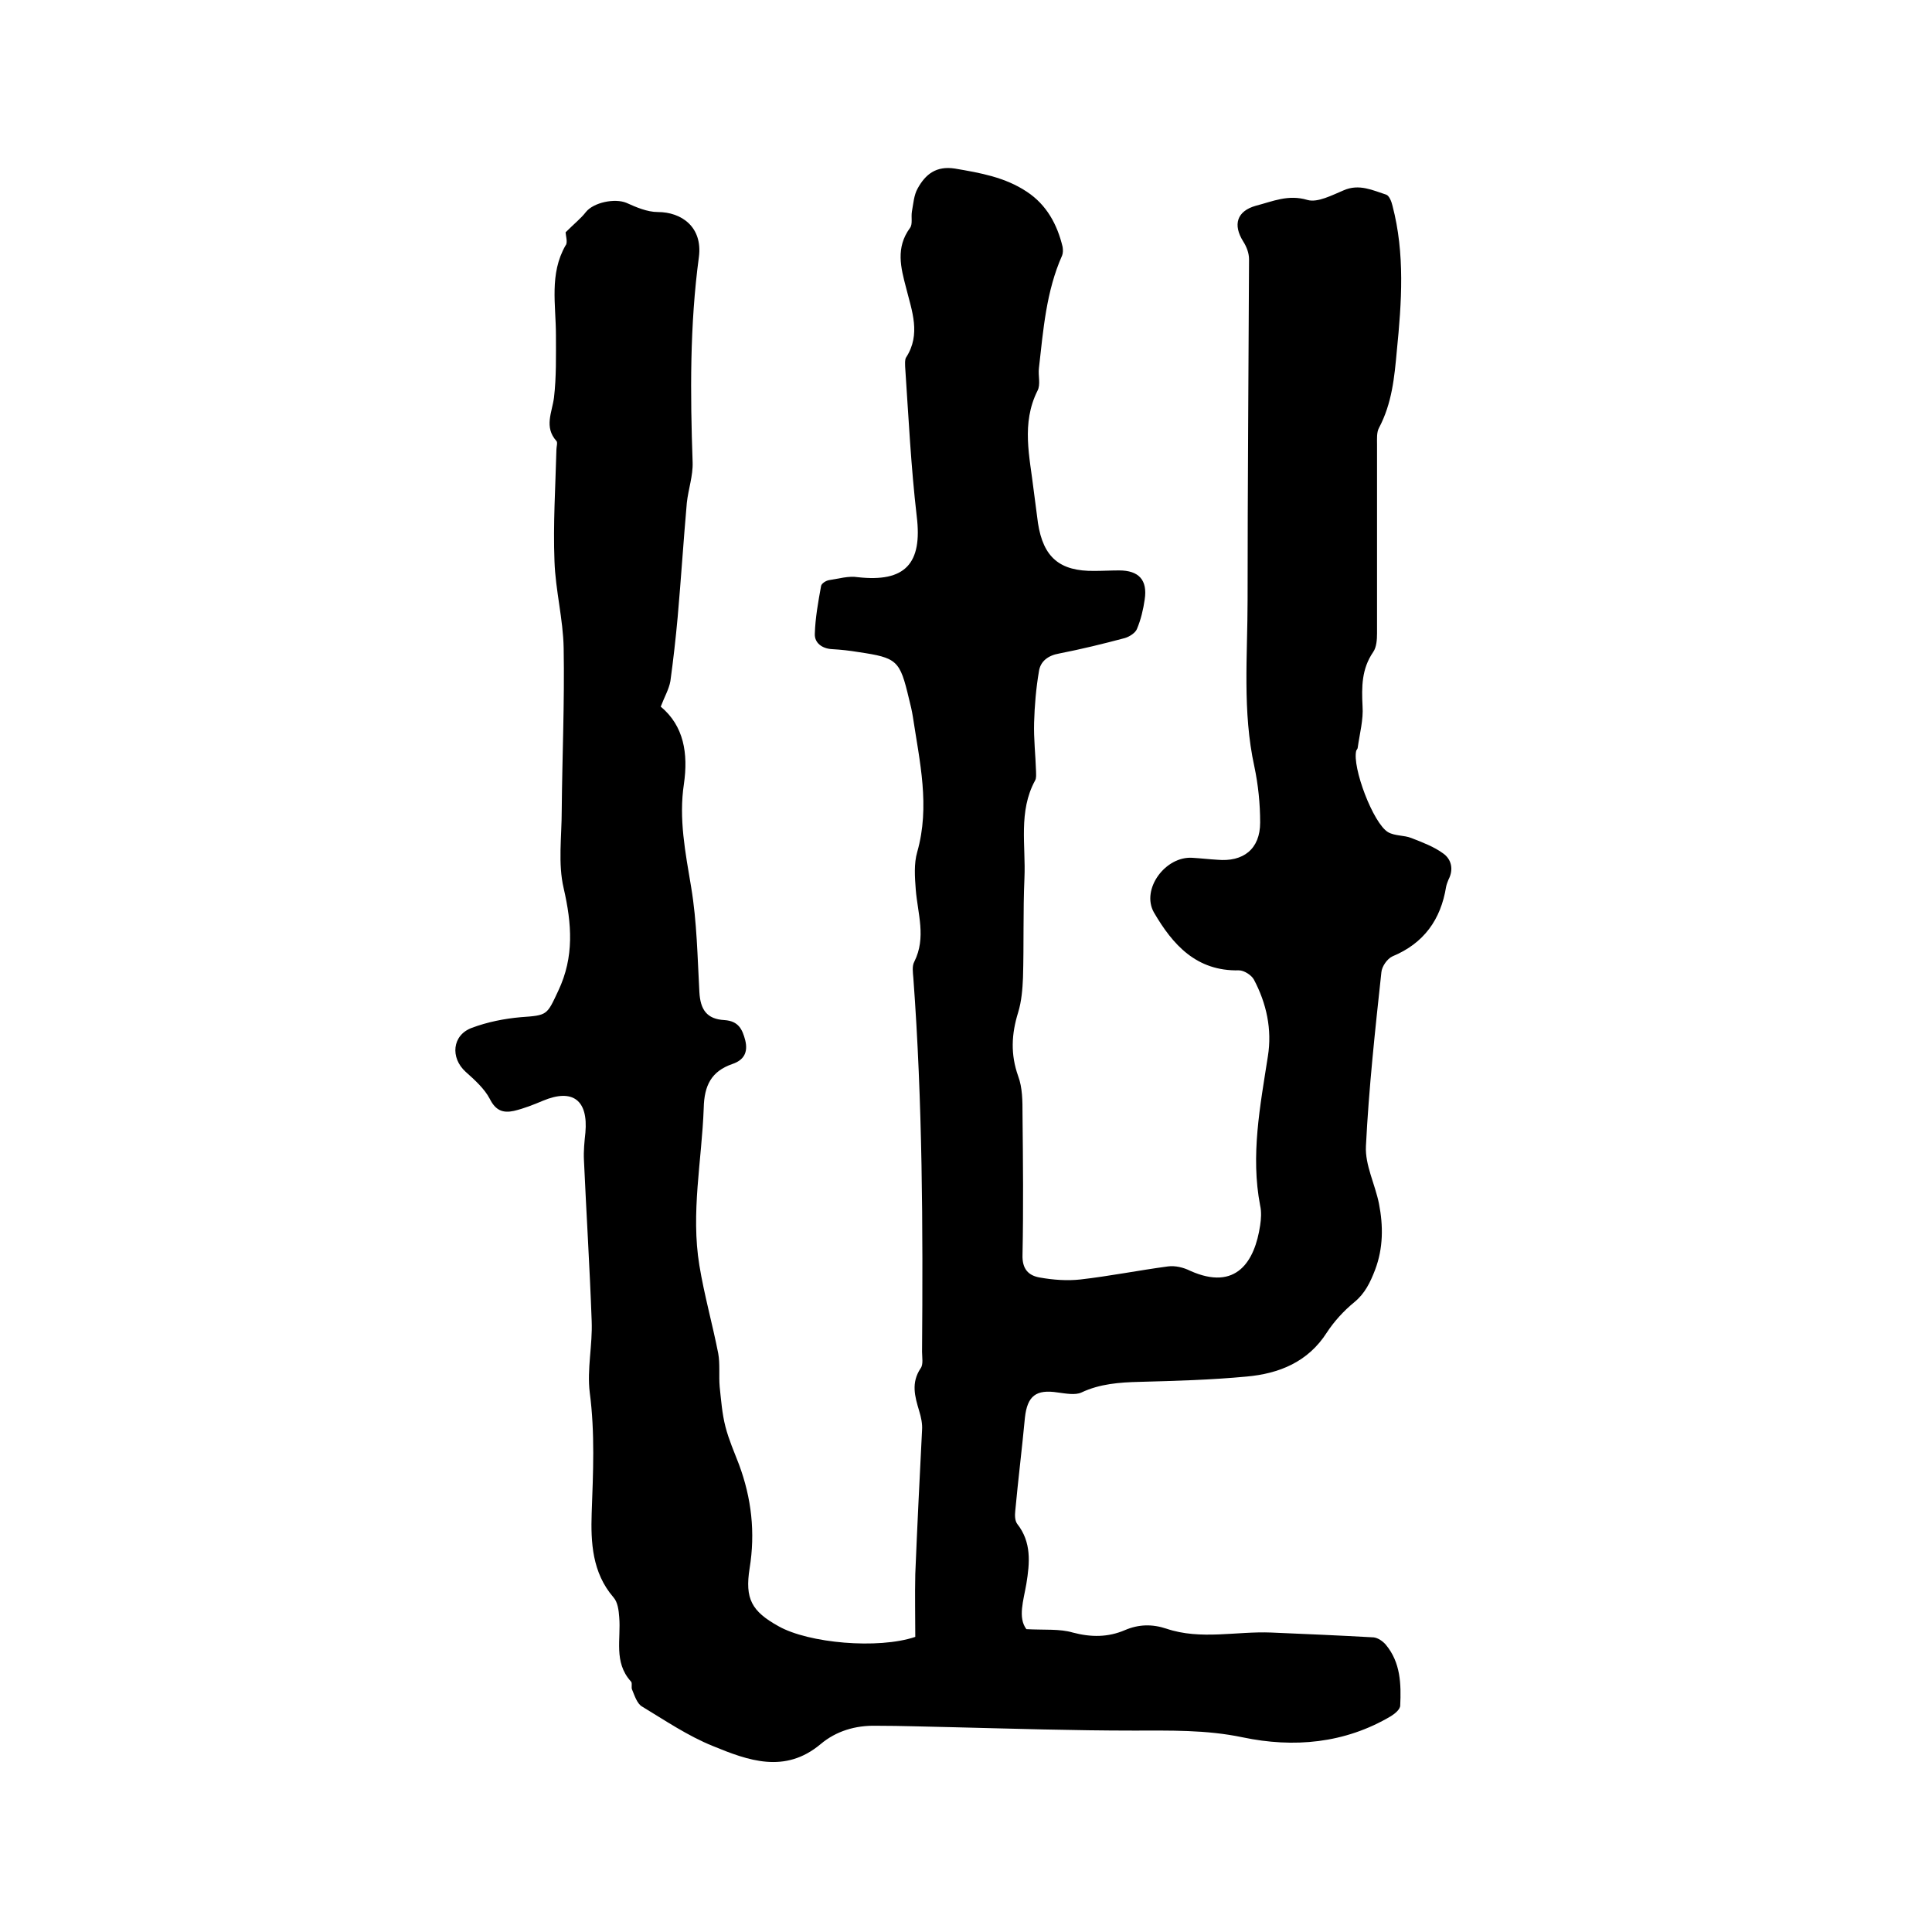
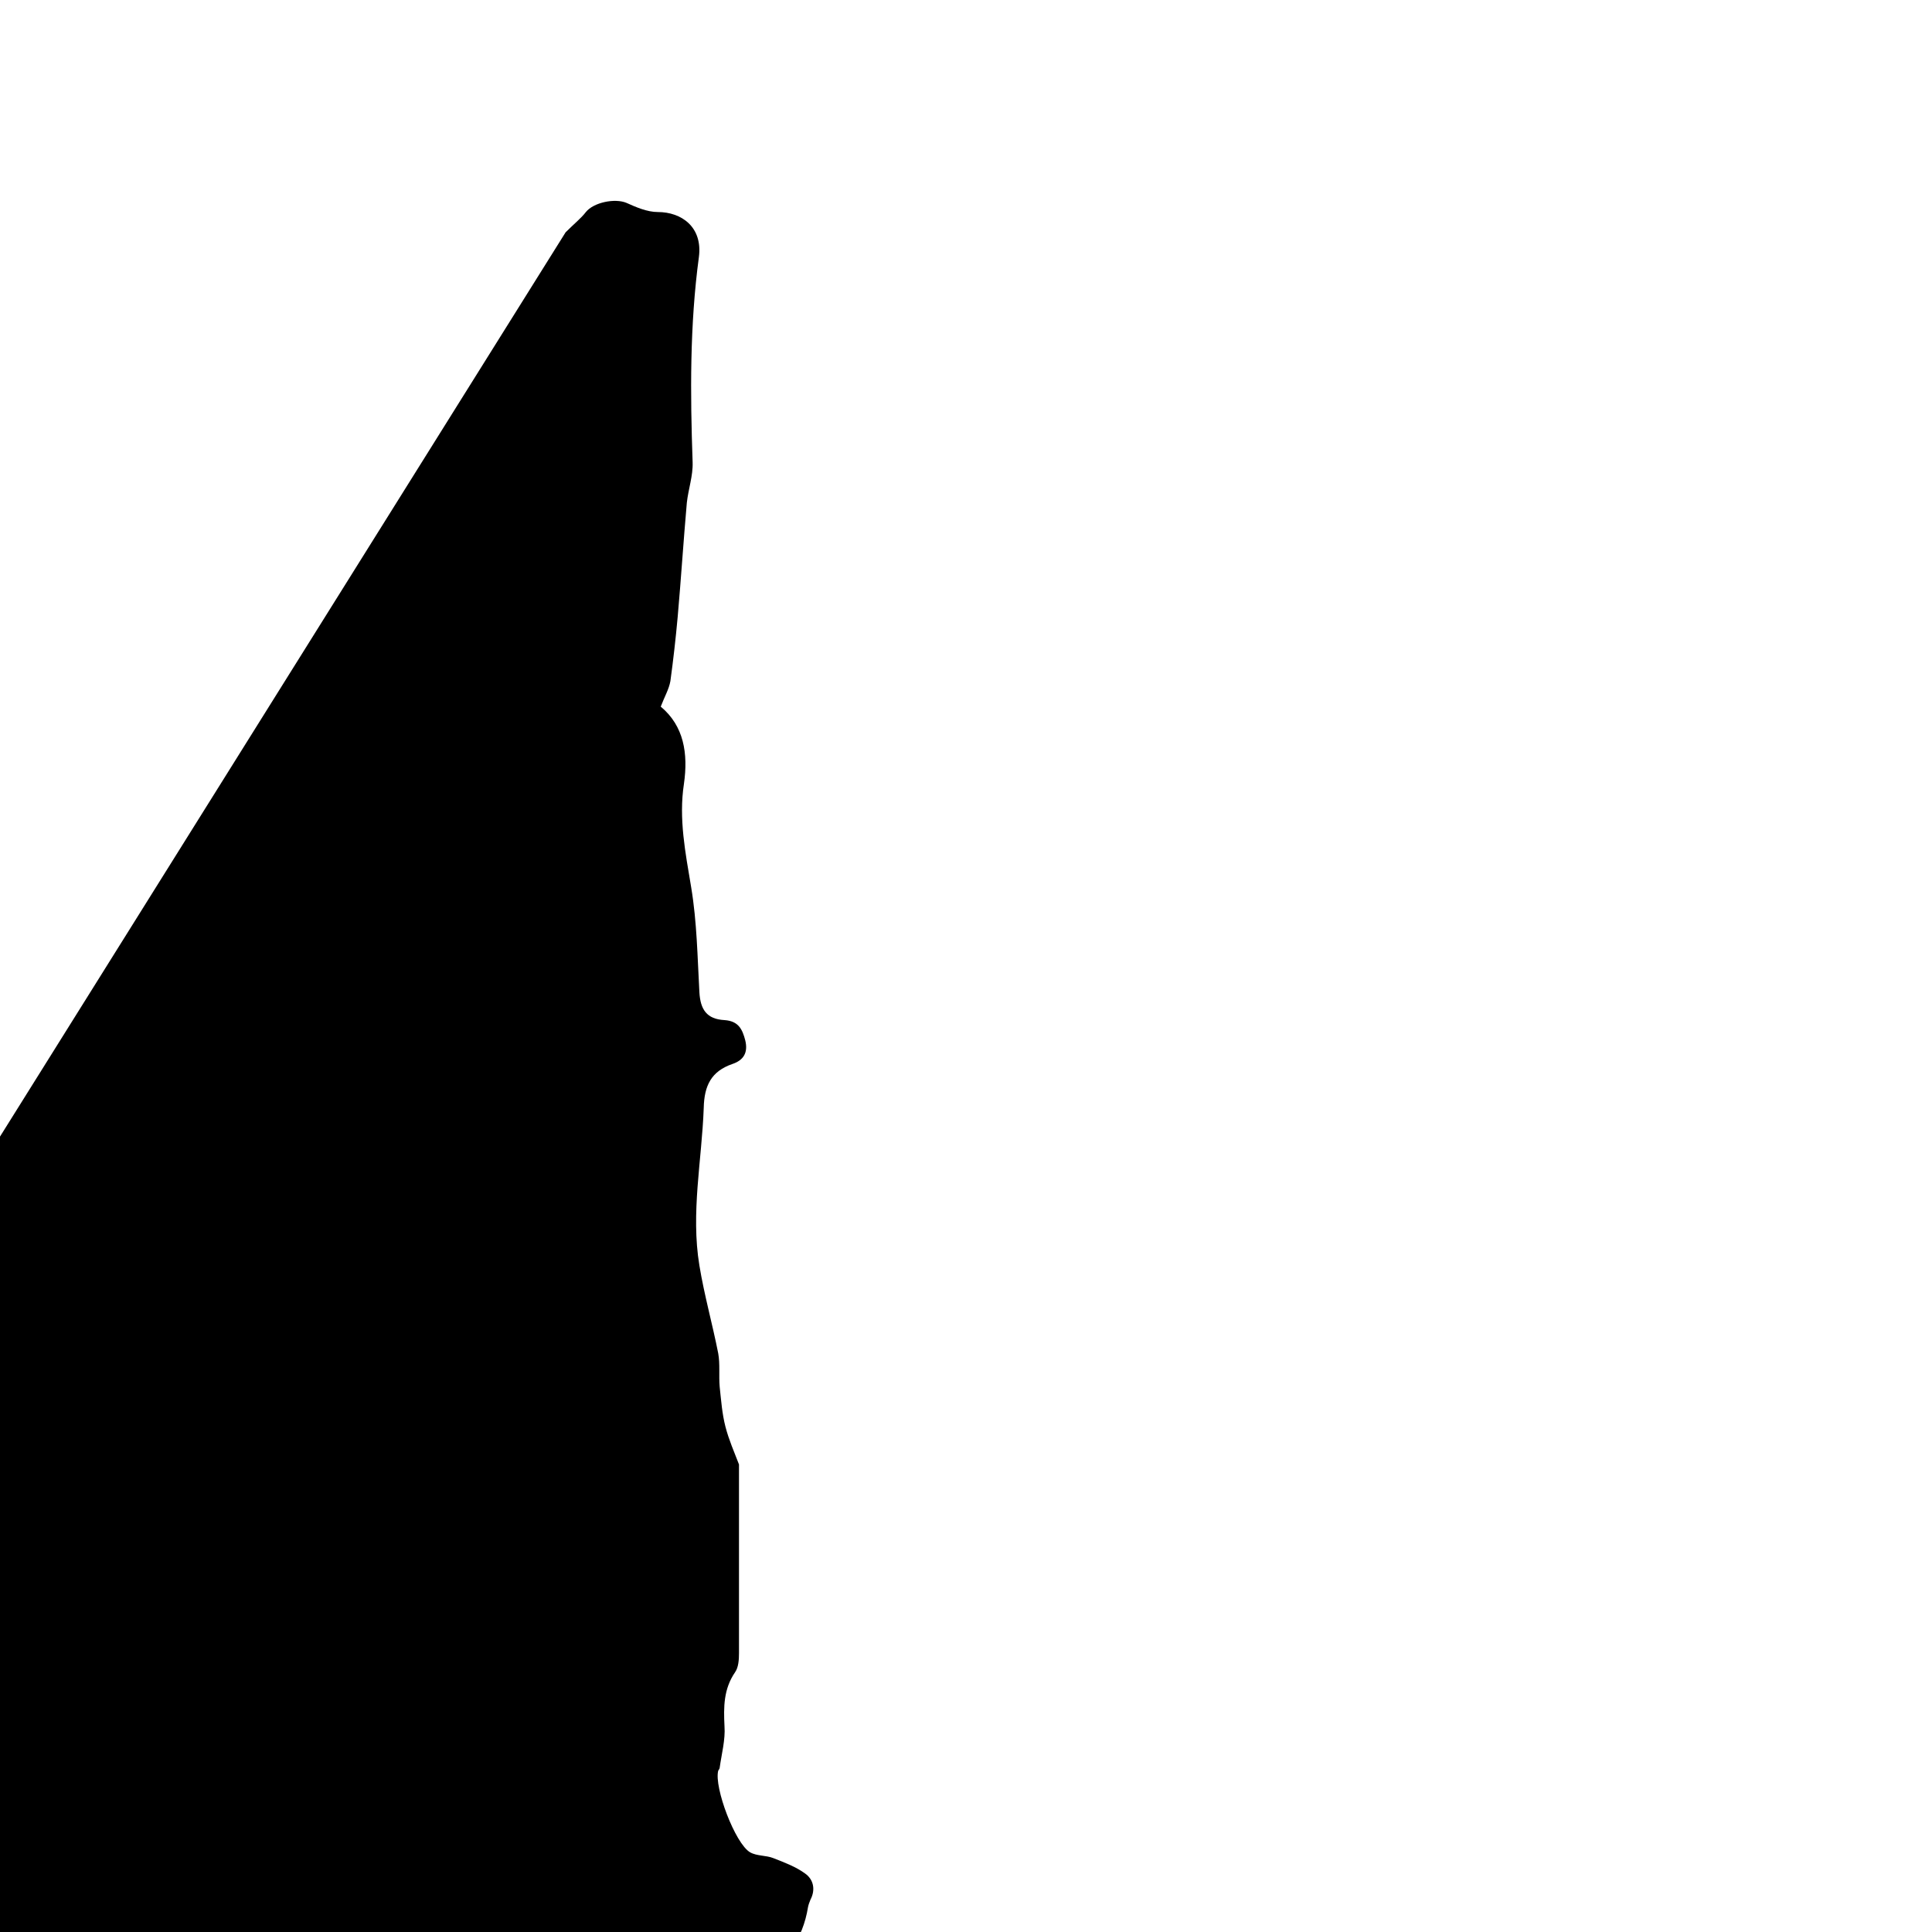
<svg xmlns="http://www.w3.org/2000/svg" enable-background="new 0 0 400 400" viewBox="0 0 400 400">
-   <path d="m117.1 48.1c1.8-1.8 3.2-2.9 4.2-4.2 1.6-2 6-2.9 8.4-1.9 2 .9 4.3 1.9 6.5 1.9 4.9 0 9.3 3.1 8.5 9.3-1.9 14.1-1.8 28.3-1.3 42.5.1 2.8-.9 5.6-1.2 8.4-.7 7.9-1.2 15.8-1.9 23.7-.4 4.4-.9 8.8-1.5 13.2-.3 1.7-1.2 3.2-2 5.3 4.8 4 5.7 9.7 4.8 16-1.1 7.2.3 14.2 1.5 21.4s1.3 14.5 1.7 21.7c.2 3.6 1.5 5.6 5.2 5.8 2.9.2 3.7 1.9 4.3 4.2.6 2.5-.3 4.1-2.7 4.9-4.3 1.5-5.8 4.4-5.9 9.1-.4 10.9-2.7 21.7-.9 32.6 1 6.1 2.7 12.1 3.9 18.2.4 2.2.1 4.6.3 6.9.3 2.8.5 5.6 1.2 8.3s1.8 5.2 2.8 7.8c2.6 7 3.4 14.1 2.2 21.5-1 6.3.4 8.9 6 12 6.2 3.5 20.6 4.8 28.3 2.2 0-4.2-.1-8.6 0-13 .4-9.9.9-19.9 1.4-29.8.1-1.3-.2-2.7-.6-4-.9-3-1.7-5.8.3-8.8.6-.8.3-2.3.3-3.4.2-25.8.1-51.7-1.8-77.4-.1-1.2-.3-2.5.2-3.4 2.5-5 .7-9.9.3-14.9-.2-2.6-.4-5.4.3-7.8 2.7-9.5.5-18.7-.9-28-.2-1.3-.5-2.5-.8-3.7-1.9-8-2.4-8.5-10.5-9.7-1.8-.3-3.6-.5-5.4-.6-2.1-.1-3.7-1.3-3.6-3.2.1-3.3.7-6.6 1.3-9.9.1-.5 1-1.1 1.7-1.2 2-.3 4-.9 5.9-.6 9.8 1.1 13.4-2.8 12.2-12.6-1.2-10.3-1.7-20.6-2.4-31 0-.6-.1-1.4.2-1.9 3.1-4.8 1.2-9.6 0-14.4-1.1-4.2-2.2-8.3.8-12.4.6-.8.2-2.2.4-3.4.3-1.6.4-3.4 1.2-4.8 1.6-2.9 3.8-4.7 7.7-4.1 5.3.9 10.4 1.8 14.9 4.8 4.1 2.7 6.3 6.8 7.4 11.4.1.6.1 1.3-.1 1.8-3.3 7.4-3.9 15.4-4.8 23.3-.2 1.6.4 3.4-.3 4.7-3.4 6.8-1.6 13.7-.8 20.5.3 2.3.6 4.6.9 6.9 1.1 7.1 4.5 10 11.7 9.9 1.7 0 3.4-.1 5.1-.1 4.1 0 5.9 2 5.3 6-.3 2.1-.8 4.2-1.6 6.1-.3.8-1.5 1.6-2.5 1.9-4.5 1.2-9 2.3-13.6 3.2-2.3.4-3.9 1.6-4.2 3.7-.6 3.5-.9 7.1-1 10.6-.1 3.4.3 6.8.4 10.1 0 .6.1 1.4-.2 1.9-3.5 6.4-1.9 13.5-2.2 20.2-.3 6.9-.1 13.8-.3 20.6-.1 2.4-.3 4.9-1 7.2-1.4 4.5-1.6 8.7 0 13.2.9 2.4.9 5.2.9 7.8.1 9.7.2 19.5 0 29.2-.1 2.9 1.2 4.3 3.6 4.7 2.8.5 5.7.7 8.4.4 6.1-.7 12.1-1.9 18.1-2.7 1.5-.2 3.2.2 4.6.9 9.6 4.3 13.4-2 14.5-9.4.2-1.3.3-2.8 0-4.1-2-10.4 0-20.6 1.6-30.9.9-5.6-.3-11-2.9-15.9-.5-.9-2-1.9-3.1-1.9-8.8.2-13.7-5.3-17.6-12-2.7-4.8 2.4-11.7 8-11.3 1.7.1 3.4.3 5.1.4 5.4.5 8.9-2.2 8.9-7.7 0-3.9-.4-7.8-1.2-11.6-2.5-11.4-1.4-23-1.4-34.5 0-23.5.2-47 .3-70.5 0-1.3-.5-2.6-1.2-3.7-2.2-3.5-1.3-6.3 2.6-7.4 3.5-.9 6.7-2.4 10.7-1.2 2.1.6 5.1-1 7.5-2 3.2-1.4 6 0 8.8.9.6.2 1.1 1.4 1.3 2.3 2.6 9.9 1.9 20 .9 30-.5 5.5-1 10.9-3.7 16-.5.9-.4 2.3-.4 3.4v39.1c0 1.3-.1 2.9-.8 3.9-2.4 3.5-2.4 7.2-2.2 11.2.2 2.8-.6 5.7-1 8.6 0 .2-.2.4-.3.6-.9 3.4 3.5 15.1 6.6 16.9 1.4.8 3.3.6 4.8 1.2 2.3.9 4.7 1.8 6.6 3.2 1.7 1.2 2.2 3.3 1.1 5.4-.2.5-.4 1-.5 1.5-1.1 6.8-4.6 11.7-11.1 14.4-1.1.5-2.2 2.1-2.3 3.3-1.3 12-2.6 24-3.2 36-.2 3.9 1.9 7.9 2.7 11.9.9 4.6.9 9.2-.8 13.7-1 2.6-2.1 4.9-4.3 6.7s-4.2 4-5.7 6.3c-3.9 6.1-9.9 8.5-16.6 9.1-7.4.7-14.8.9-22.2 1.1-4.1.1-8.2.4-12 2.2-1.3.6-3.3.2-4.9 0-4.5-.7-6.3.7-6.8 5.2-.6 6.4-1.4 12.8-2 19.3-.1.9-.1 2 .4 2.7 3 3.8 2.6 8.1 1.9 12.4-.6 3.5-1.8 7 0 9.4 3.8.2 6.9-.1 9.6.7 3.8 1 7.3 1 10.8-.5 2.8-1.2 5.6-1.3 8.6-.3 7.1 2.4 14.5.5 21.7.8 7.1.3 14.1.6 21.2 1 .9.1 1.9.8 2.5 1.5 3.1 3.7 3.2 8.2 3 12.6 0 .8-1.1 1.7-1.9 2.2-9.6 5.7-20.2 6.6-30.7 4.4-7.6-1.6-15.1-1.4-22.6-1.4-12.5 0-25-.4-37.4-.7-5.3-.1-10.6-.3-15.9-.3-4.3-.1-8.3 1.1-11.5 3.8-7.4 6.2-15 3.4-22.3.4-5.2-2.1-9.9-5.3-14.7-8.2-1-.6-1.5-2.2-2-3.4-.3-.5.1-1.5-.3-1.8-3.6-4-2-8.8-2.4-13.3-.1-1.4-.3-3.1-1.2-4.1-4.4-5.1-4.7-11.4-4.5-17.4.3-8.4.7-16.6-.4-25-.6-4.8.6-9.8.4-14.8-.4-11.1-1.1-22.2-1.6-33.3-.1-1.9.1-3.8.3-5.7.6-6.7-2.6-9.2-8.8-6.6-1.9.8-3.9 1.6-6 2.1-2.3.5-3.8-.1-5-2.5-1.1-2.1-3.1-3.9-5-5.6-3.2-2.9-2.8-7.6 1.3-9.1 3.2-1.2 6.7-1.9 10.1-2.2 5.6-.4 5.4-.4 7.8-5.5 3.3-7 2.8-13.8 1.1-21.2-1.2-5.1-.4-10.7-.4-16.1.1-11.2.6-22.4.4-33.6-.1-6-1.7-12-1.9-18-.3-7.7.2-15.4.4-23.1 0-.6.3-1.5 0-1.8-2.6-2.9-.9-5.9-.5-9 .5-4.3.4-8.6.4-12.9 0-6.3-1.4-12.7 2-18.6.5-.5 0-2.2 0-2.7z" />
+   <path d="m117.1 48.1c1.8-1.8 3.2-2.9 4.2-4.2 1.6-2 6-2.9 8.4-1.9 2 .9 4.3 1.9 6.5 1.9 4.9 0 9.3 3.1 8.5 9.3-1.9 14.1-1.8 28.3-1.3 42.5.1 2.8-.9 5.6-1.2 8.4-.7 7.9-1.2 15.8-1.9 23.7-.4 4.4-.9 8.8-1.5 13.2-.3 1.7-1.2 3.2-2 5.3 4.8 4 5.7 9.7 4.8 16-1.1 7.2.3 14.2 1.5 21.4s1.3 14.5 1.7 21.7c.2 3.6 1.5 5.6 5.2 5.8 2.9.2 3.7 1.9 4.3 4.2.6 2.5-.3 4.1-2.7 4.9-4.3 1.5-5.8 4.4-5.9 9.1-.4 10.9-2.7 21.7-.9 32.6 1 6.1 2.7 12.1 3.9 18.2.4 2.2.1 4.6.3 6.9.3 2.8.5 5.6 1.2 8.3s1.8 5.2 2.8 7.8v39.1c0 1.3-.1 2.9-.8 3.9-2.4 3.5-2.4 7.2-2.2 11.2.2 2.8-.6 5.7-1 8.6 0 .2-.2.4-.3.6-.9 3.4 3.5 15.1 6.6 16.9 1.4.8 3.3.6 4.8 1.2 2.3.9 4.7 1.8 6.6 3.2 1.7 1.2 2.2 3.3 1.1 5.4-.2.5-.4 1-.5 1.5-1.1 6.8-4.6 11.7-11.1 14.4-1.1.5-2.2 2.1-2.3 3.3-1.3 12-2.6 24-3.2 36-.2 3.9 1.9 7.9 2.7 11.9.9 4.6.9 9.2-.8 13.7-1 2.6-2.1 4.9-4.3 6.7s-4.2 4-5.7 6.3c-3.9 6.1-9.9 8.5-16.6 9.1-7.4.7-14.8.9-22.2 1.1-4.1.1-8.2.4-12 2.2-1.3.6-3.3.2-4.9 0-4.5-.7-6.3.7-6.8 5.2-.6 6.4-1.4 12.8-2 19.3-.1.9-.1 2 .4 2.7 3 3.8 2.6 8.1 1.9 12.4-.6 3.5-1.8 7 0 9.4 3.8.2 6.9-.1 9.6.7 3.8 1 7.3 1 10.8-.5 2.8-1.2 5.6-1.3 8.6-.3 7.1 2.4 14.5.5 21.7.8 7.1.3 14.1.6 21.2 1 .9.1 1.9.8 2.5 1.5 3.1 3.7 3.2 8.2 3 12.6 0 .8-1.1 1.7-1.9 2.2-9.6 5.7-20.2 6.6-30.7 4.4-7.6-1.6-15.1-1.4-22.6-1.4-12.5 0-25-.4-37.4-.7-5.3-.1-10.6-.3-15.9-.3-4.3-.1-8.3 1.1-11.5 3.8-7.4 6.2-15 3.4-22.3.4-5.2-2.1-9.9-5.3-14.7-8.2-1-.6-1.5-2.2-2-3.4-.3-.5.1-1.5-.3-1.8-3.6-4-2-8.8-2.4-13.3-.1-1.4-.3-3.1-1.2-4.1-4.4-5.1-4.7-11.4-4.5-17.4.3-8.4.7-16.6-.4-25-.6-4.8.6-9.8.4-14.8-.4-11.1-1.1-22.2-1.6-33.3-.1-1.9.1-3.8.3-5.7.6-6.7-2.6-9.2-8.8-6.6-1.9.8-3.9 1.6-6 2.1-2.3.5-3.8-.1-5-2.5-1.1-2.1-3.1-3.9-5-5.6-3.2-2.9-2.8-7.6 1.3-9.1 3.2-1.2 6.7-1.9 10.1-2.2 5.6-.4 5.4-.4 7.8-5.5 3.3-7 2.8-13.8 1.1-21.2-1.2-5.1-.4-10.7-.4-16.1.1-11.2.6-22.4.4-33.6-.1-6-1.7-12-1.9-18-.3-7.7.2-15.4.4-23.1 0-.6.3-1.5 0-1.8-2.6-2.9-.9-5.9-.5-9 .5-4.3.4-8.6.4-12.9 0-6.3-1.4-12.7 2-18.6.5-.5 0-2.2 0-2.7z" />
</svg>